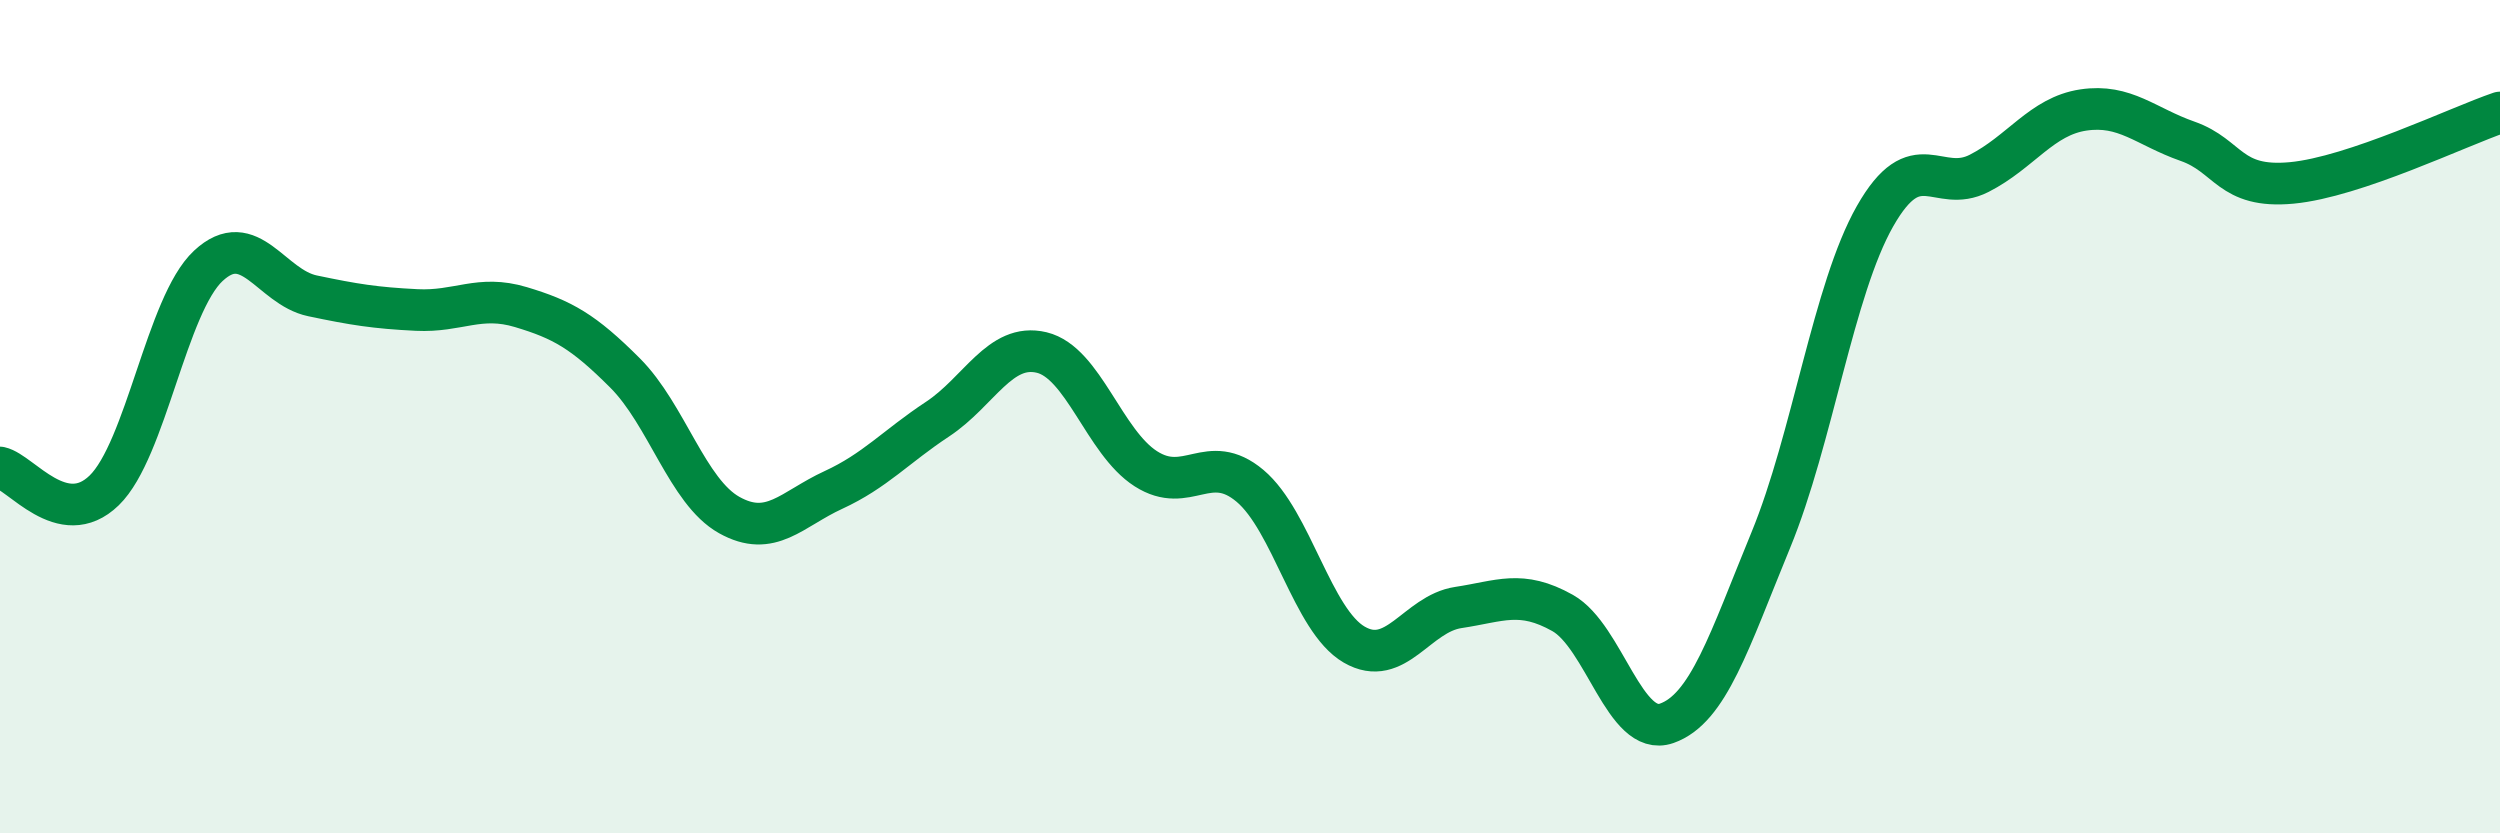
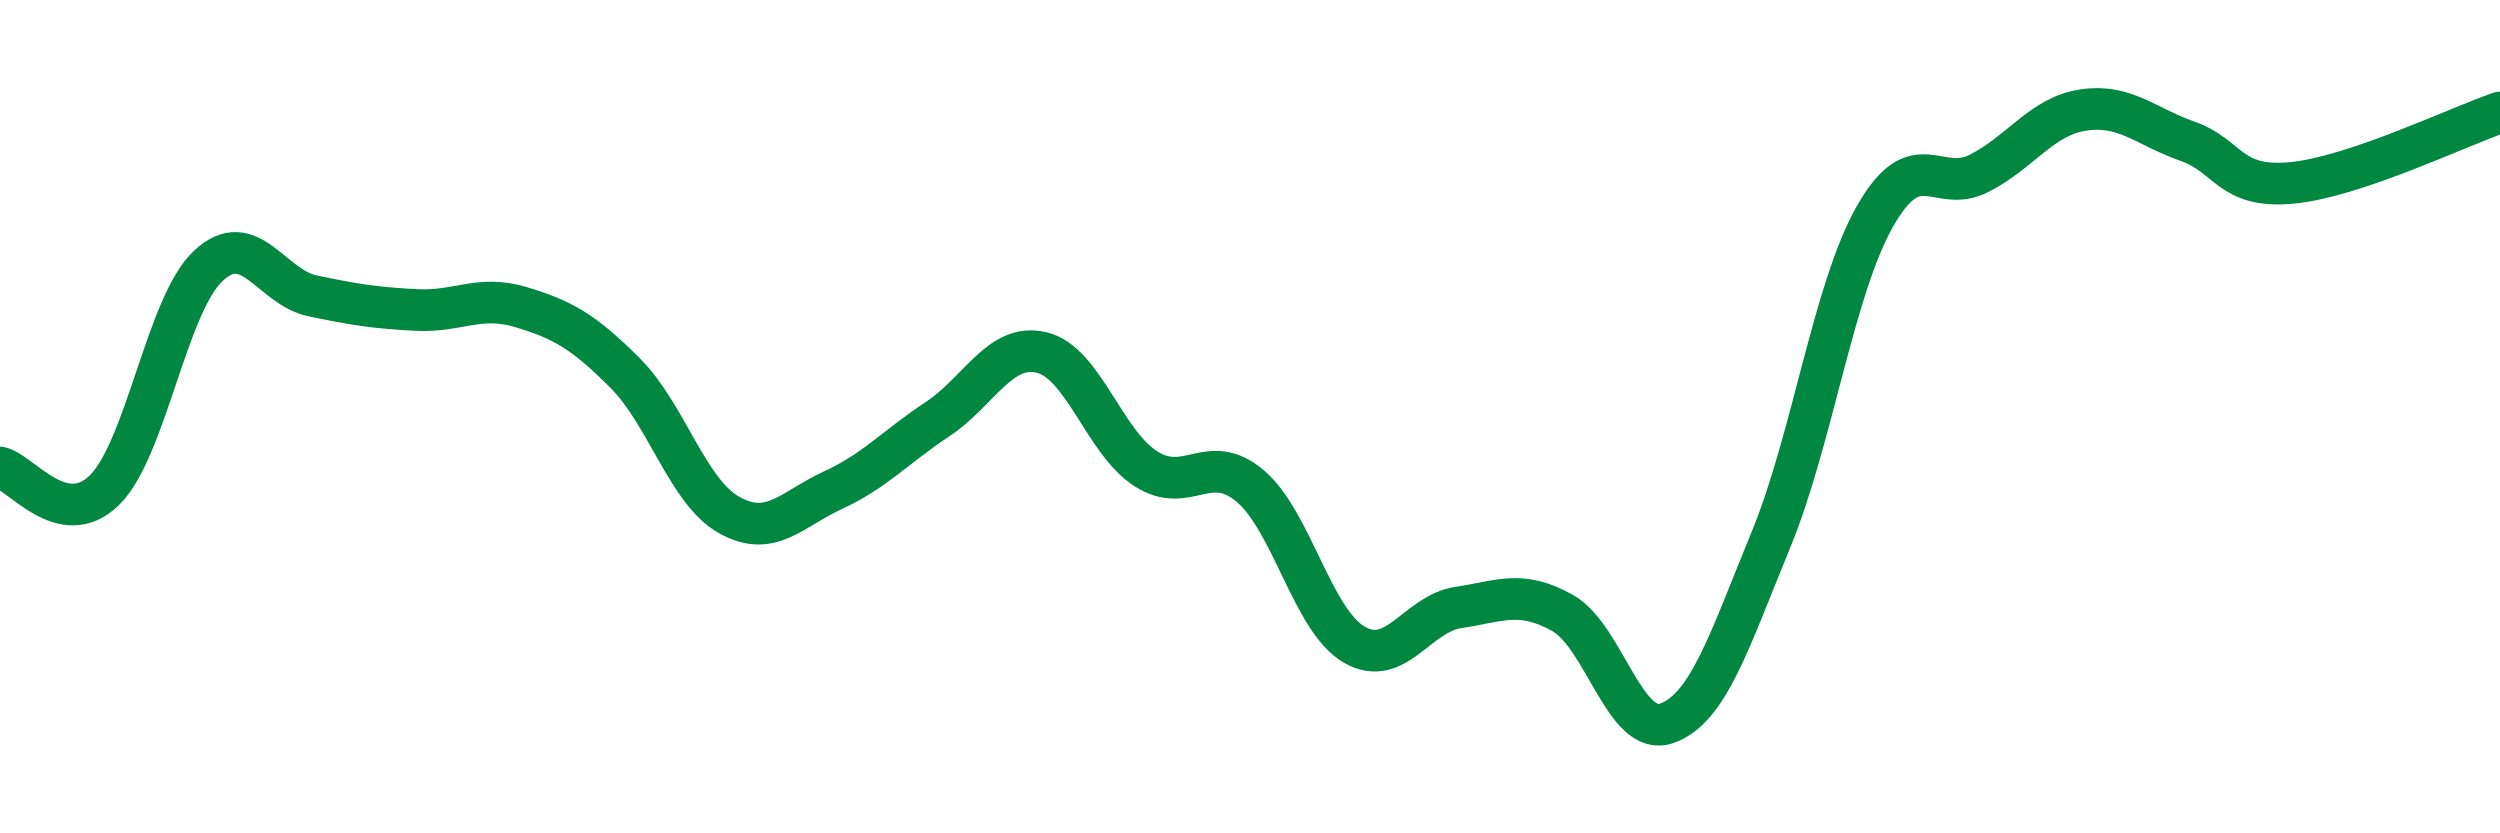
<svg xmlns="http://www.w3.org/2000/svg" width="60" height="20" viewBox="0 0 60 20">
-   <path d="M 0,11.22 C 0.5,11.33 1.5,12.74 2.5,11.77 C 3.5,10.8 4,7.31 5,6.38 C 6,5.45 6.5,6.89 7.5,7.1 C 8.5,7.31 9,7.39 10,7.44 C 11,7.49 11.5,7.07 12.5,7.37 C 13.5,7.67 14,7.95 15,8.95 C 16,9.95 16.5,11.8 17.5,12.36 C 18.5,12.92 19,12.22 20,11.76 C 21,11.3 21.5,10.72 22.5,10.06 C 23.5,9.4 24,8.22 25,8.46 C 26,8.7 26.5,10.61 27.5,11.25 C 28.5,11.89 29,10.82 30,11.66 C 31,12.5 31.5,14.89 32.5,15.47 C 33.5,16.05 34,14.73 35,14.58 C 36,14.43 36.5,14.15 37.5,14.71 C 38.5,15.27 39,17.71 40,17.36 C 41,17.01 41.5,15.39 42.5,12.96 C 43.5,10.53 44,6.95 45,5.19 C 46,3.43 46.5,4.67 47.5,4.16 C 48.5,3.65 49,2.79 50,2.64 C 51,2.49 51.5,3.04 52.5,3.39 C 53.5,3.74 53.5,4.53 55,4.39 C 56.5,4.25 59,3.04 60,2.7L60 20L0 20Z" fill="#008740" opacity="0.1" stroke-linecap="round" stroke-linejoin="round" />
  <path d="M 0,11.22 C 0.5,11.33 1.5,12.74 2.5,11.77 C 3.5,10.8 4,7.31 5,6.38 C 6,5.45 6.5,6.89 7.5,7.1 C 8.5,7.31 9,7.39 10,7.44 C 11,7.49 11.5,7.07 12.5,7.37 C 13.5,7.67 14,7.95 15,8.95 C 16,9.95 16.5,11.8 17.5,12.36 C 18.5,12.92 19,12.22 20,11.76 C 21,11.3 21.5,10.72 22.5,10.06 C 23.5,9.4 24,8.22 25,8.46 C 26,8.7 26.5,10.61 27.5,11.25 C 28.5,11.89 29,10.82 30,11.66 C 31,12.5 31.5,14.89 32.5,15.47 C 33.5,16.05 34,14.73 35,14.58 C 36,14.43 36.5,14.15 37.5,14.71 C 38.5,15.27 39,17.71 40,17.36 C 41,17.01 41.5,15.39 42.5,12.96 C 43.5,10.53 44,6.95 45,5.19 C 46,3.43 46.5,4.67 47.5,4.16 C 48.5,3.65 49,2.79 50,2.64 C 51,2.49 51.5,3.04 52.5,3.39 C 53.5,3.74 53.5,4.53 55,4.39 C 56.5,4.25 59,3.04 60,2.7" stroke="#008740" stroke-width="1" fill="none" stroke-linecap="round" stroke-linejoin="round" />
</svg>